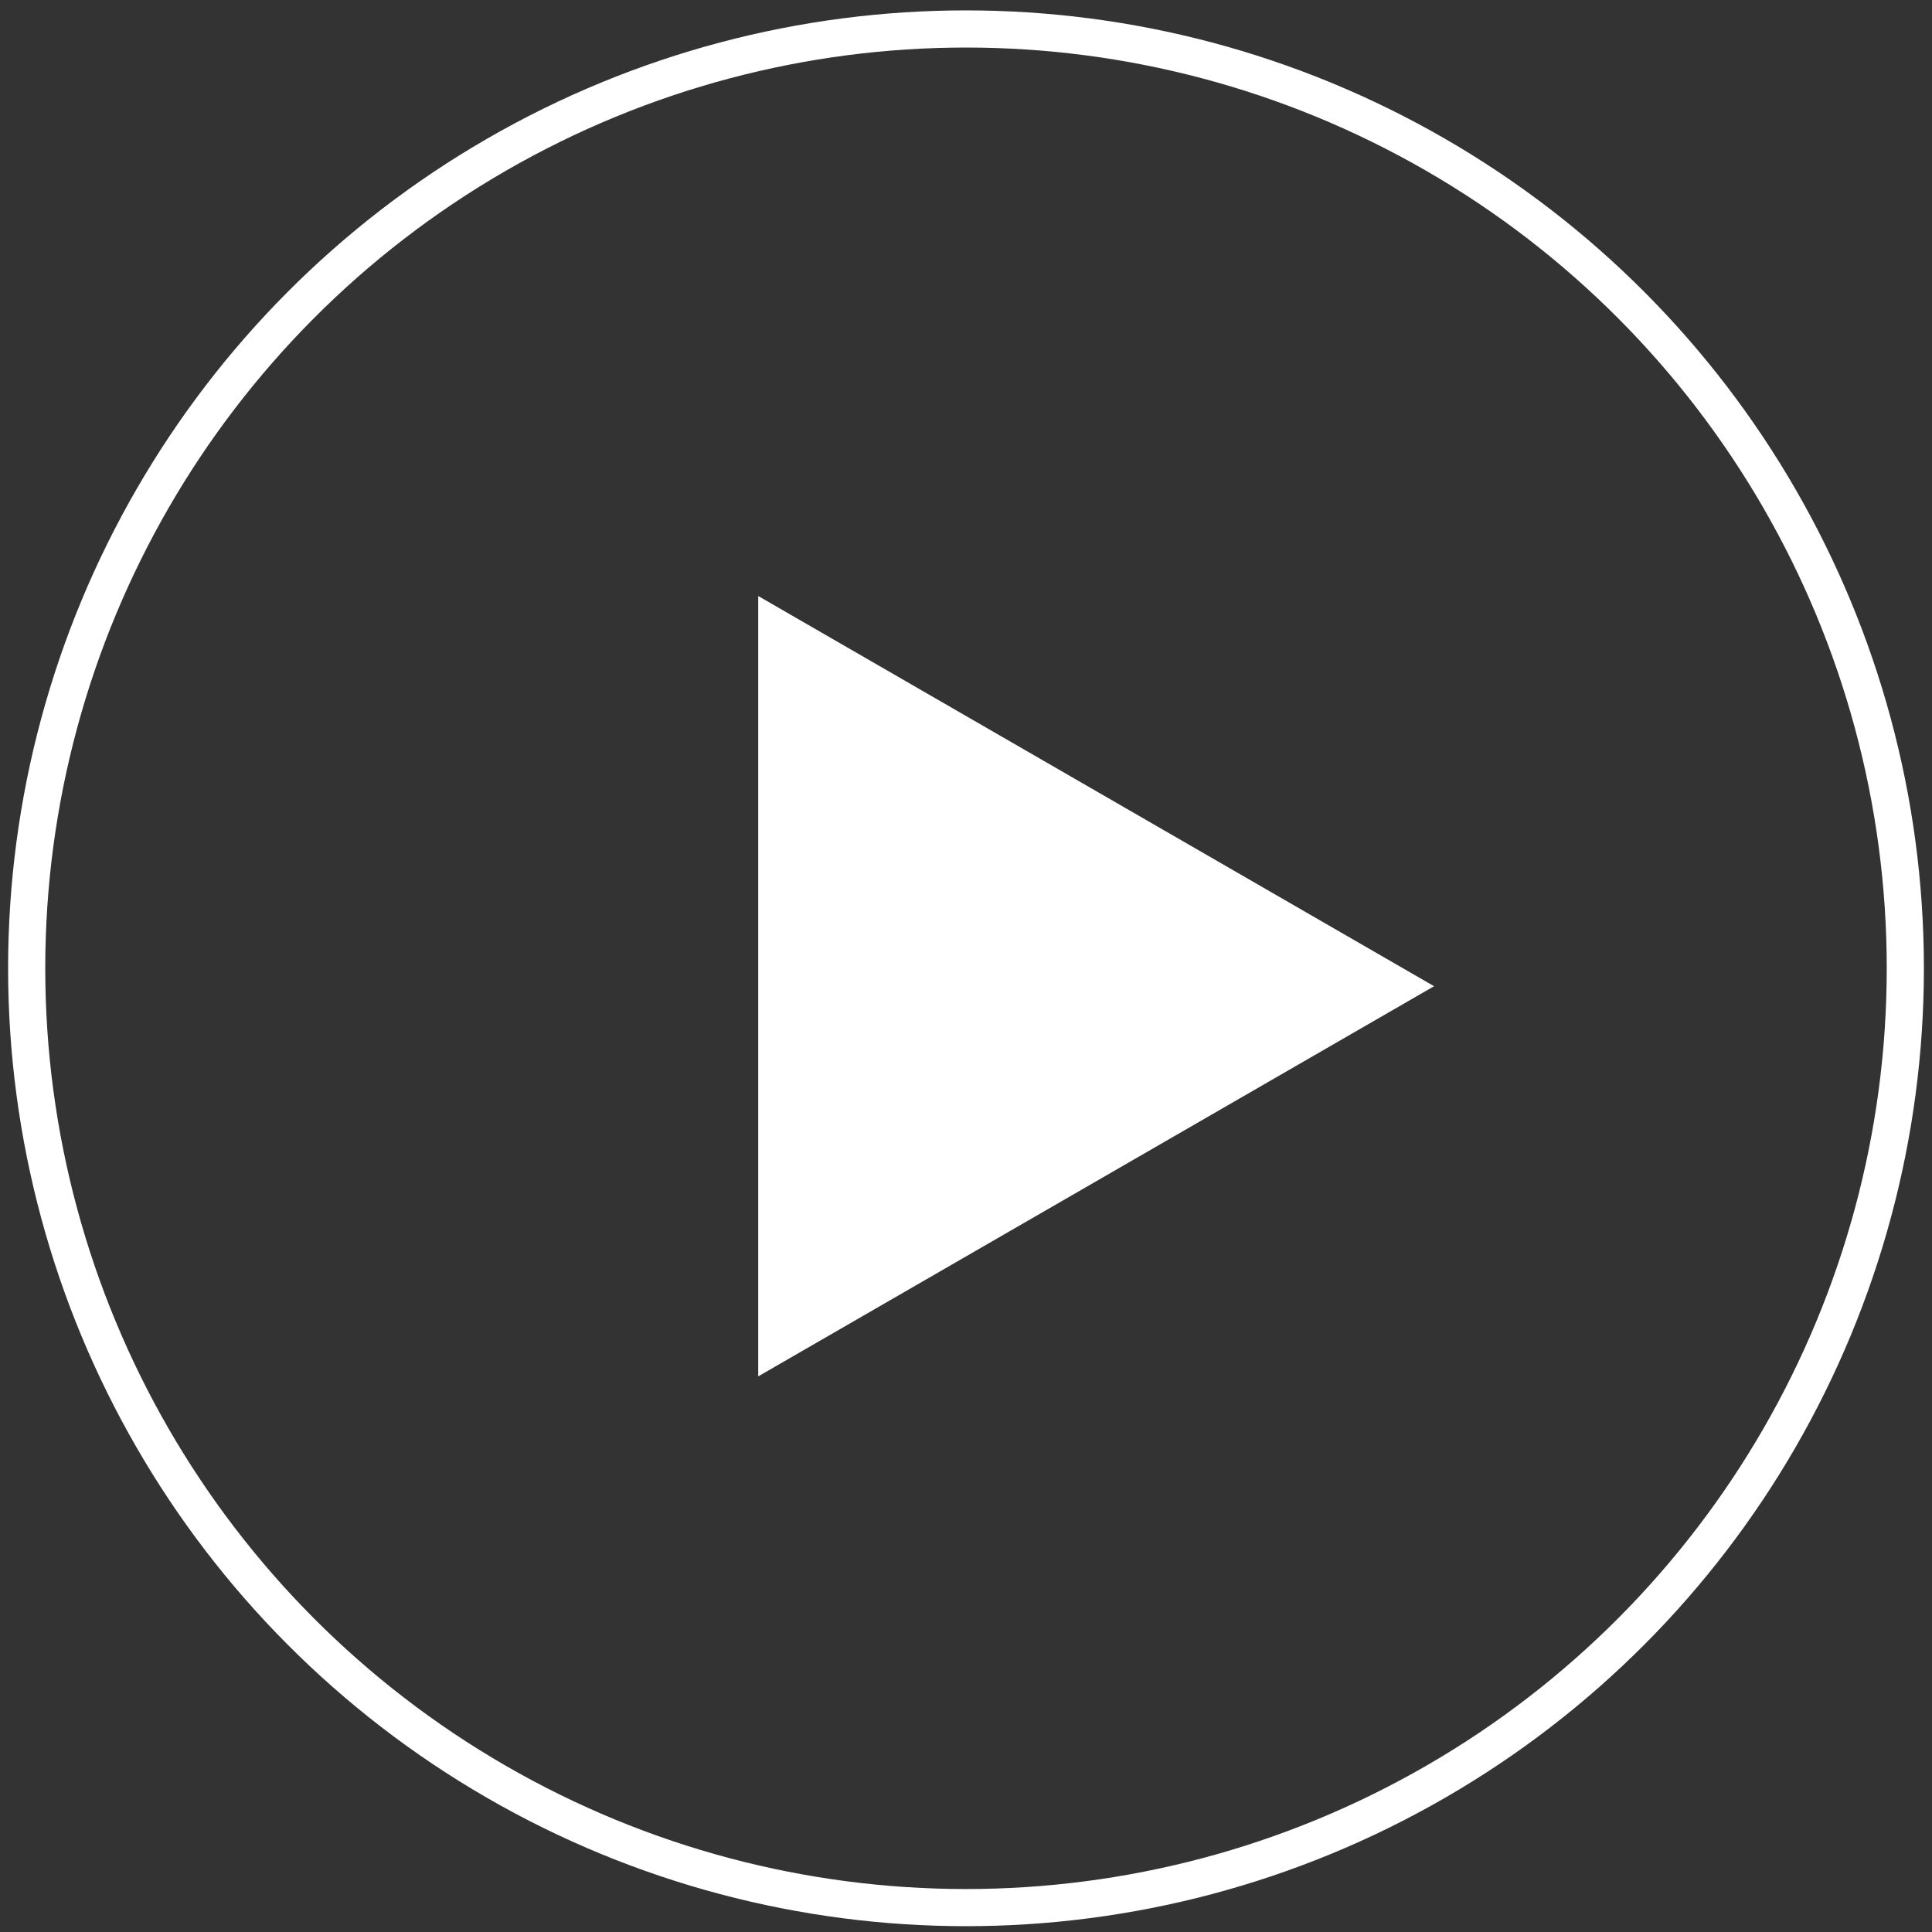
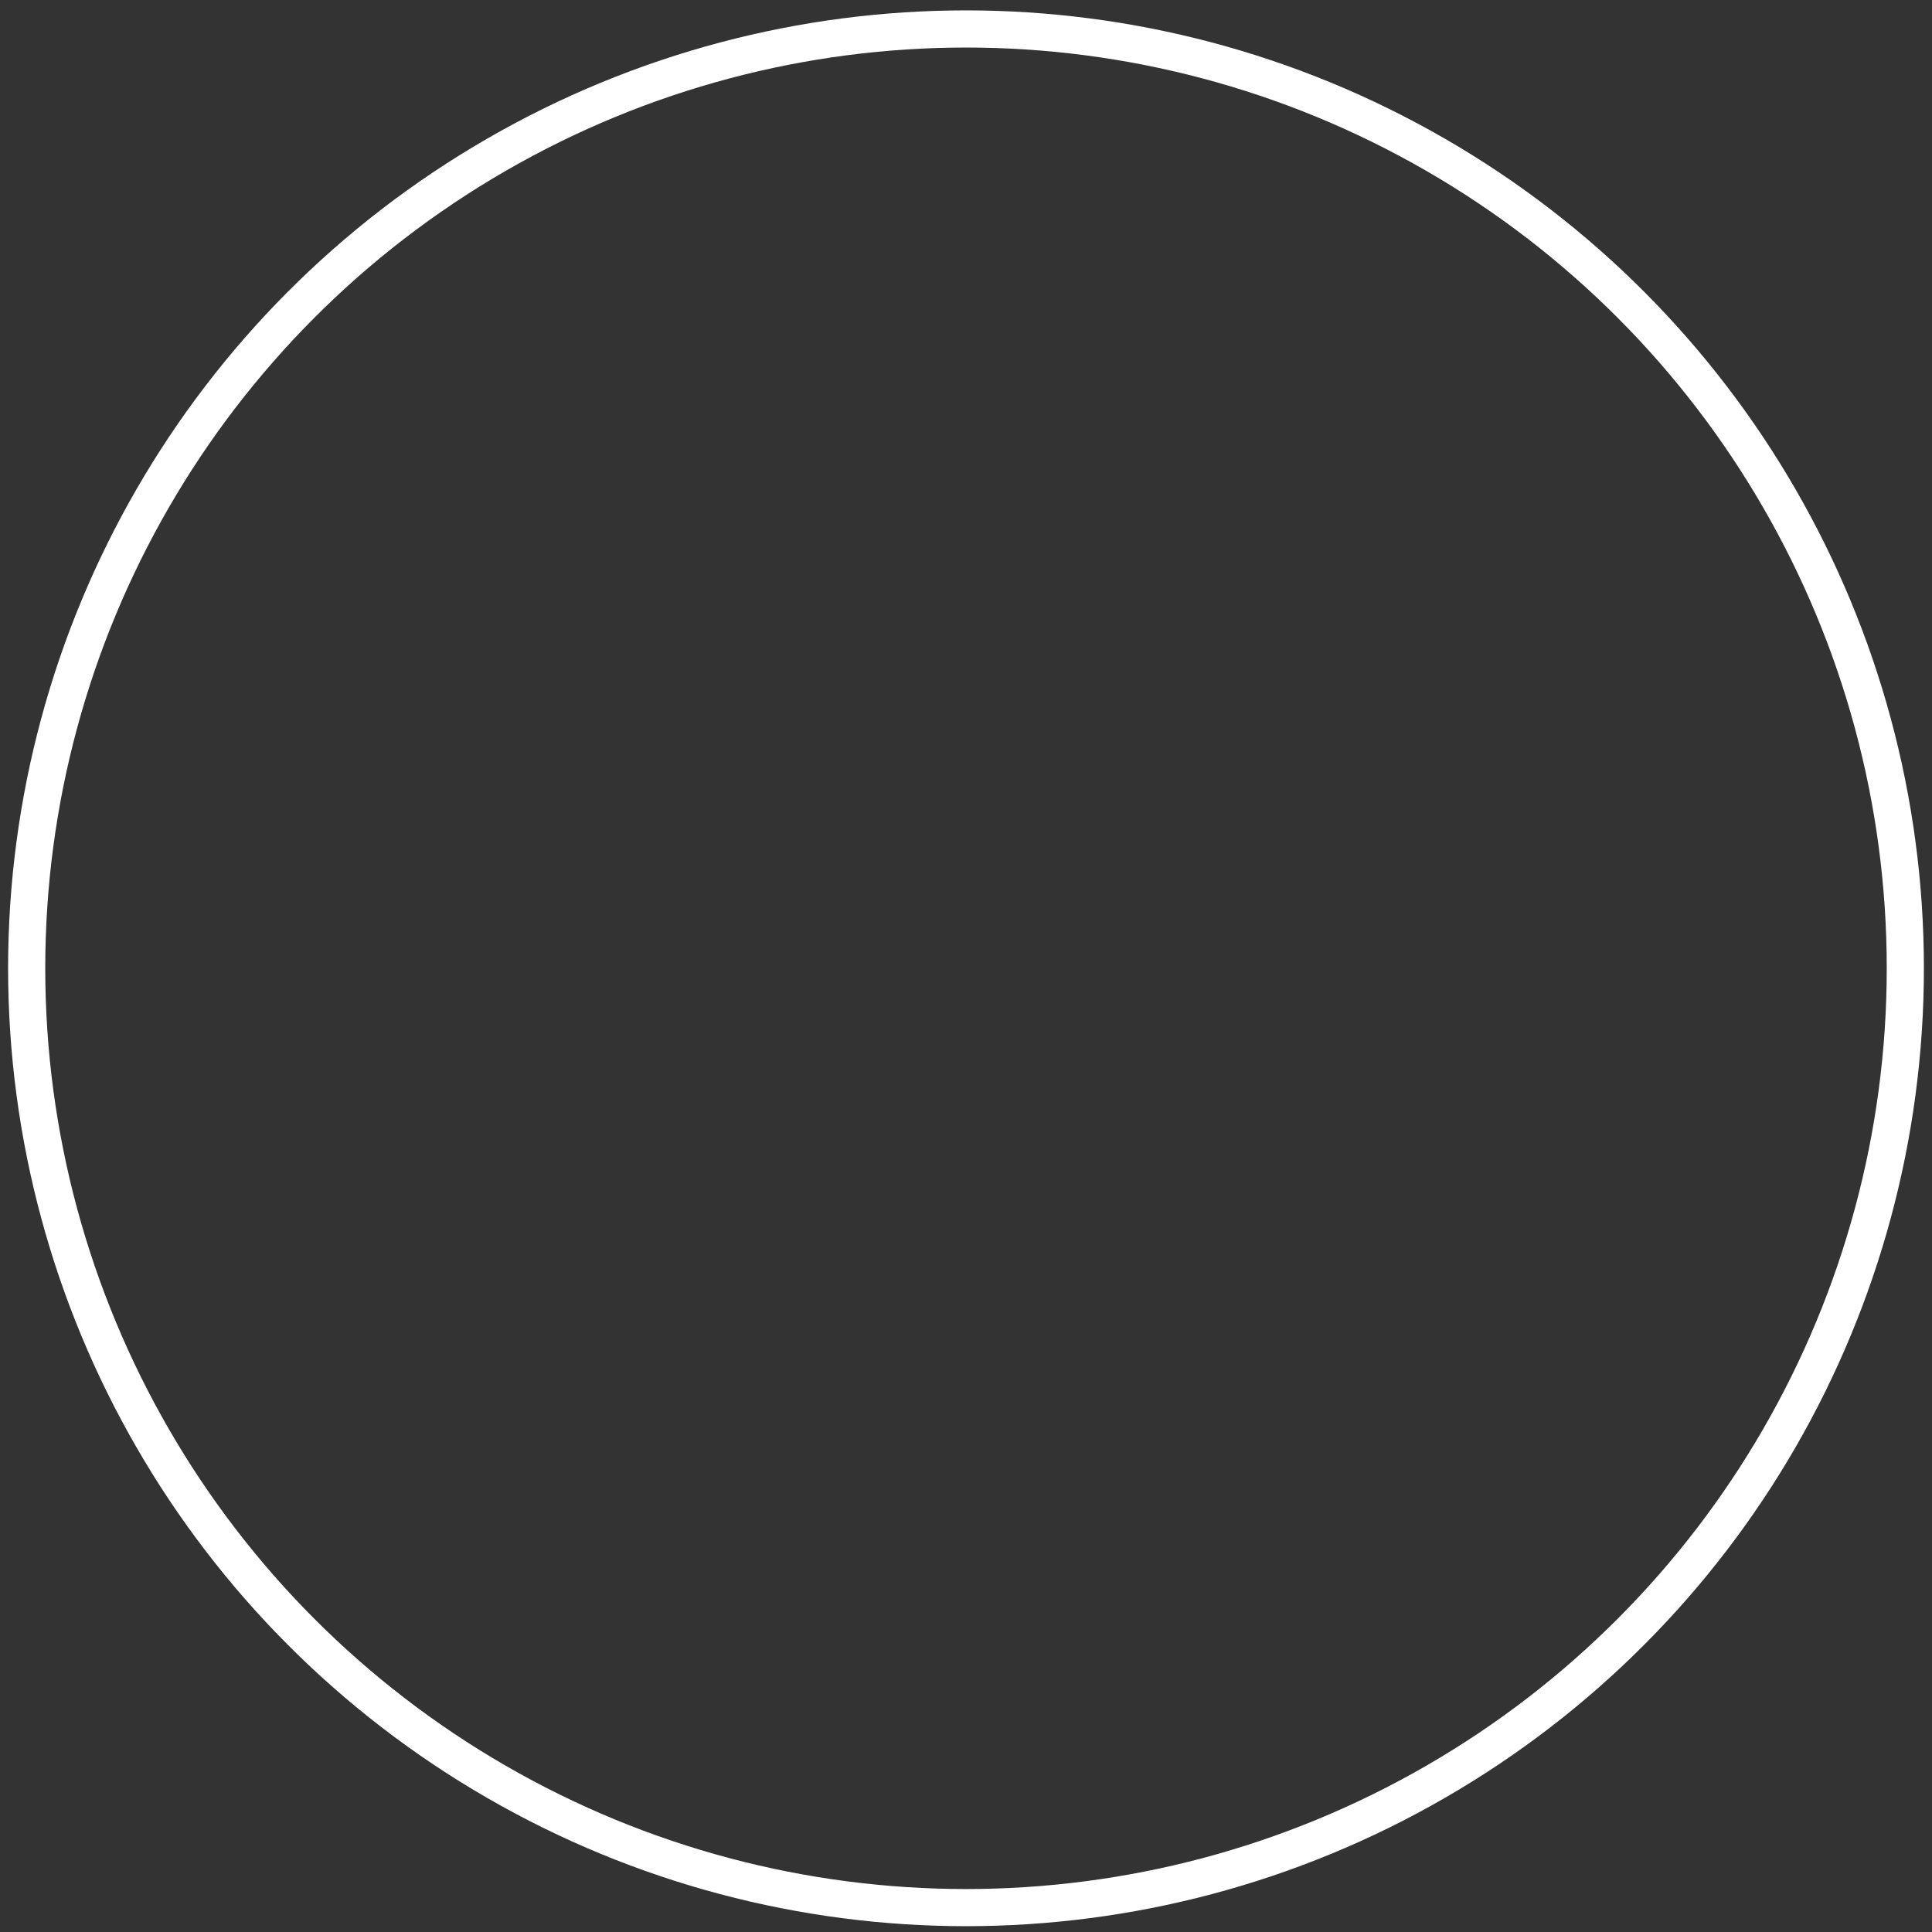
<svg xmlns="http://www.w3.org/2000/svg" width="104" height="104" viewBox="0 0 104 104" fill="none">
  <rect x="0" y="0" width="104" height="104" fill="#333333" stroke="none" />
  <circle cx="52" cy="52.123" r="50.564" stroke="#fff" stroke-width="2" />
-   <path d="M77.196 53.088 40.816 74.09V32.084l36.38 21.004z" fill="#fff" />
</svg>